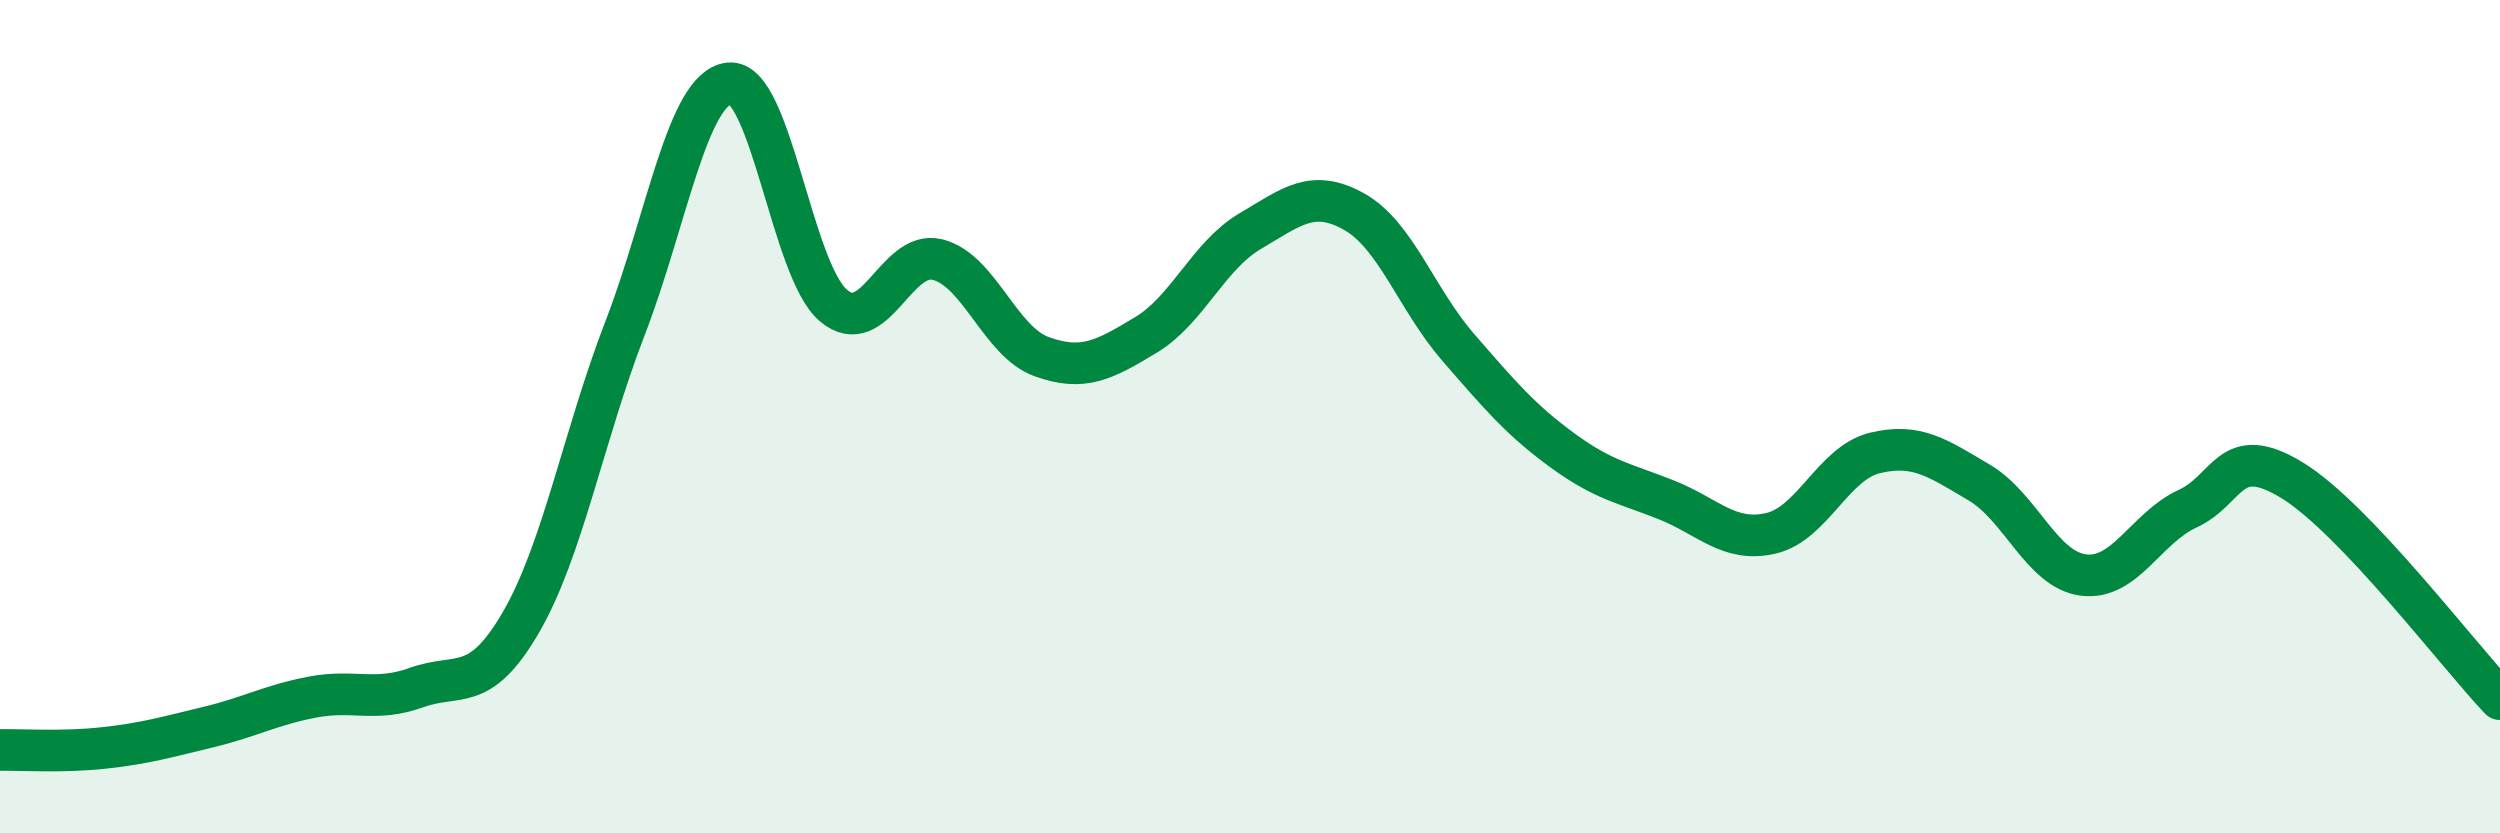
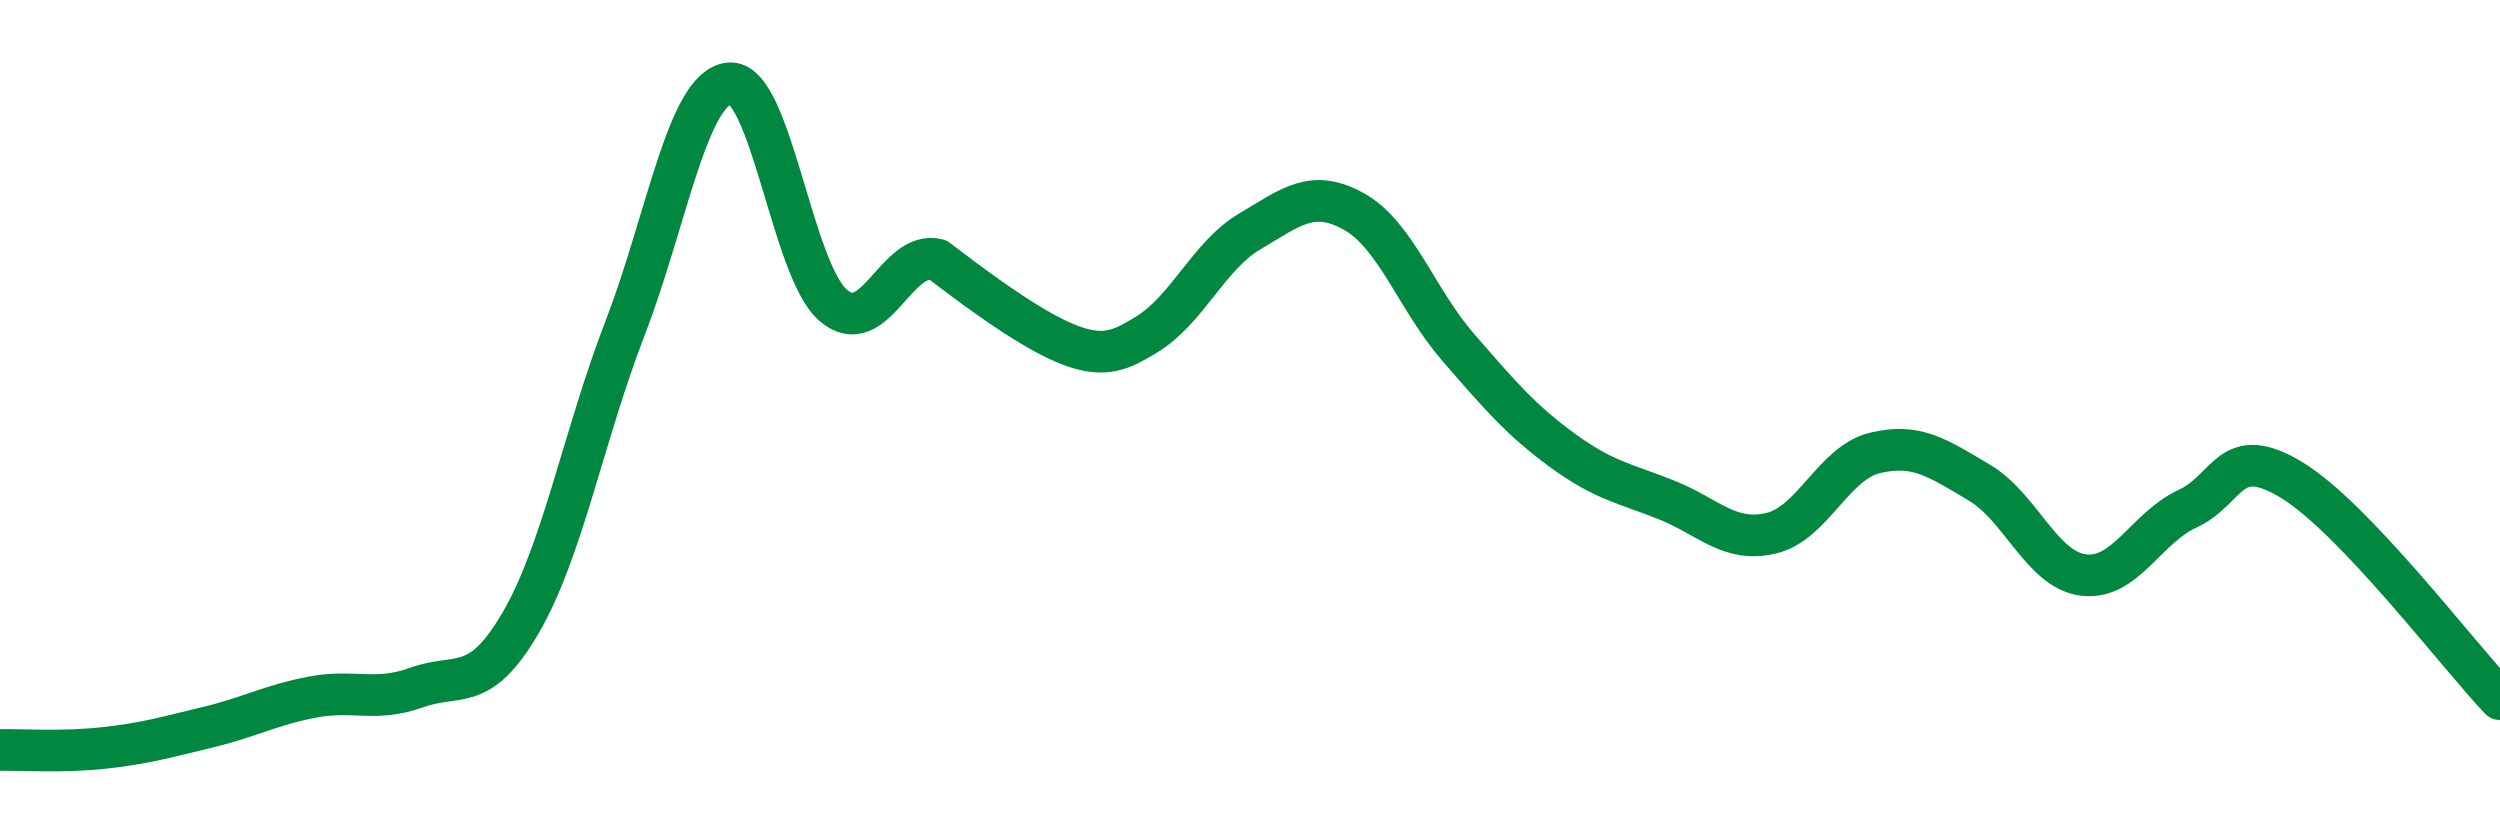
<svg xmlns="http://www.w3.org/2000/svg" width="60" height="20" viewBox="0 0 60 20">
-   <path d="M 0,18 C 0.5,17.99 1.5,18.06 2.5,17.95 C 3.5,17.84 4,17.69 5,17.45 C 6,17.21 6.5,16.92 7.5,16.73 C 8.5,16.54 9,16.86 10,16.5 C 11,16.14 11.5,16.66 12.5,14.94 C 13.5,13.22 14,10.47 15,7.88 C 16,5.29 16.5,2.11 17.5,2 C 18.5,1.89 19,6.48 20,7.33 C 21,8.18 21.5,5.98 22.5,6.23 C 23.5,6.48 24,8.2 25,8.56 C 26,8.92 26.5,8.64 27.5,8.04 C 28.5,7.44 29,6.14 30,5.55 C 31,4.96 31.5,4.52 32.5,5.08 C 33.5,5.64 34,7.19 35,8.34 C 36,9.49 36.5,10.08 37.5,10.81 C 38.5,11.54 39,11.6 40,12 C 41,12.4 41.5,13.03 42.5,12.8 C 43.5,12.57 44,11.11 45,10.87 C 46,10.63 46.5,10.99 47.5,11.58 C 48.5,12.17 49,13.67 50,13.8 C 51,13.93 51.5,12.67 52.5,12.21 C 53.5,11.75 53.5,10.61 55,11.52 C 56.5,12.43 59,15.73 60,16.78L60 20L0 20Z" fill="#008740" opacity="0.1" stroke-linecap="round" stroke-linejoin="round" />
-   <path d="M 0,18 C 0.5,17.99 1.5,18.06 2.5,17.95 C 3.5,17.84 4,17.69 5,17.45 C 6,17.21 6.5,16.92 7.5,16.73 C 8.5,16.54 9,16.86 10,16.5 C 11,16.14 11.5,16.66 12.5,14.94 C 13.5,13.22 14,10.47 15,7.88 C 16,5.29 16.5,2.11 17.5,2 C 18.5,1.89 19,6.48 20,7.33 C 21,8.18 21.5,5.98 22.5,6.23 C 23.5,6.48 24,8.2 25,8.56 C 26,8.92 26.5,8.64 27.5,8.04 C 28.5,7.44 29,6.14 30,5.55 C 31,4.96 31.5,4.52 32.5,5.08 C 33.5,5.64 34,7.19 35,8.34 C 36,9.49 36.5,10.08 37.5,10.81 C 38.5,11.54 39,11.6 40,12 C 41,12.4 41.5,13.03 42.5,12.8 C 43.5,12.57 44,11.11 45,10.87 C 46,10.63 46.5,10.99 47.5,11.58 C 48.5,12.17 49,13.67 50,13.8 C 51,13.93 51.5,12.67 52.5,12.21 C 53.5,11.75 53.5,10.61 55,11.52 C 56.5,12.43 59,15.73 60,16.78" stroke="#008740" stroke-width="1" fill="none" stroke-linecap="round" stroke-linejoin="round" />
+   <path d="M 0,18 C 0.5,17.99 1.5,18.06 2.5,17.95 C 3.5,17.84 4,17.69 5,17.45 C 6,17.21 6.5,16.92 7.5,16.73 C 8.5,16.54 9,16.86 10,16.5 C 11,16.14 11.5,16.66 12.5,14.94 C 13.5,13.22 14,10.47 15,7.88 C 16,5.29 16.5,2.11 17.5,2 C 18.5,1.89 19,6.48 20,7.33 C 21,8.18 21.5,5.98 22.5,6.23 C 26,8.92 26.5,8.64 27.5,8.04 C 28.5,7.44 29,6.14 30,5.55 C 31,4.96 31.5,4.52 32.5,5.08 C 33.5,5.64 34,7.19 35,8.34 C 36,9.49 36.5,10.08 37.5,10.81 C 38.5,11.54 39,11.6 40,12 C 41,12.4 41.5,13.03 42.5,12.8 C 43.5,12.57 44,11.11 45,10.87 C 46,10.63 46.5,10.99 47.5,11.58 C 48.5,12.17 49,13.67 50,13.8 C 51,13.93 51.5,12.67 52.5,12.21 C 53.5,11.75 53.5,10.61 55,11.52 C 56.5,12.43 59,15.73 60,16.78" stroke="#008740" stroke-width="1" fill="none" stroke-linecap="round" stroke-linejoin="round" />
</svg>